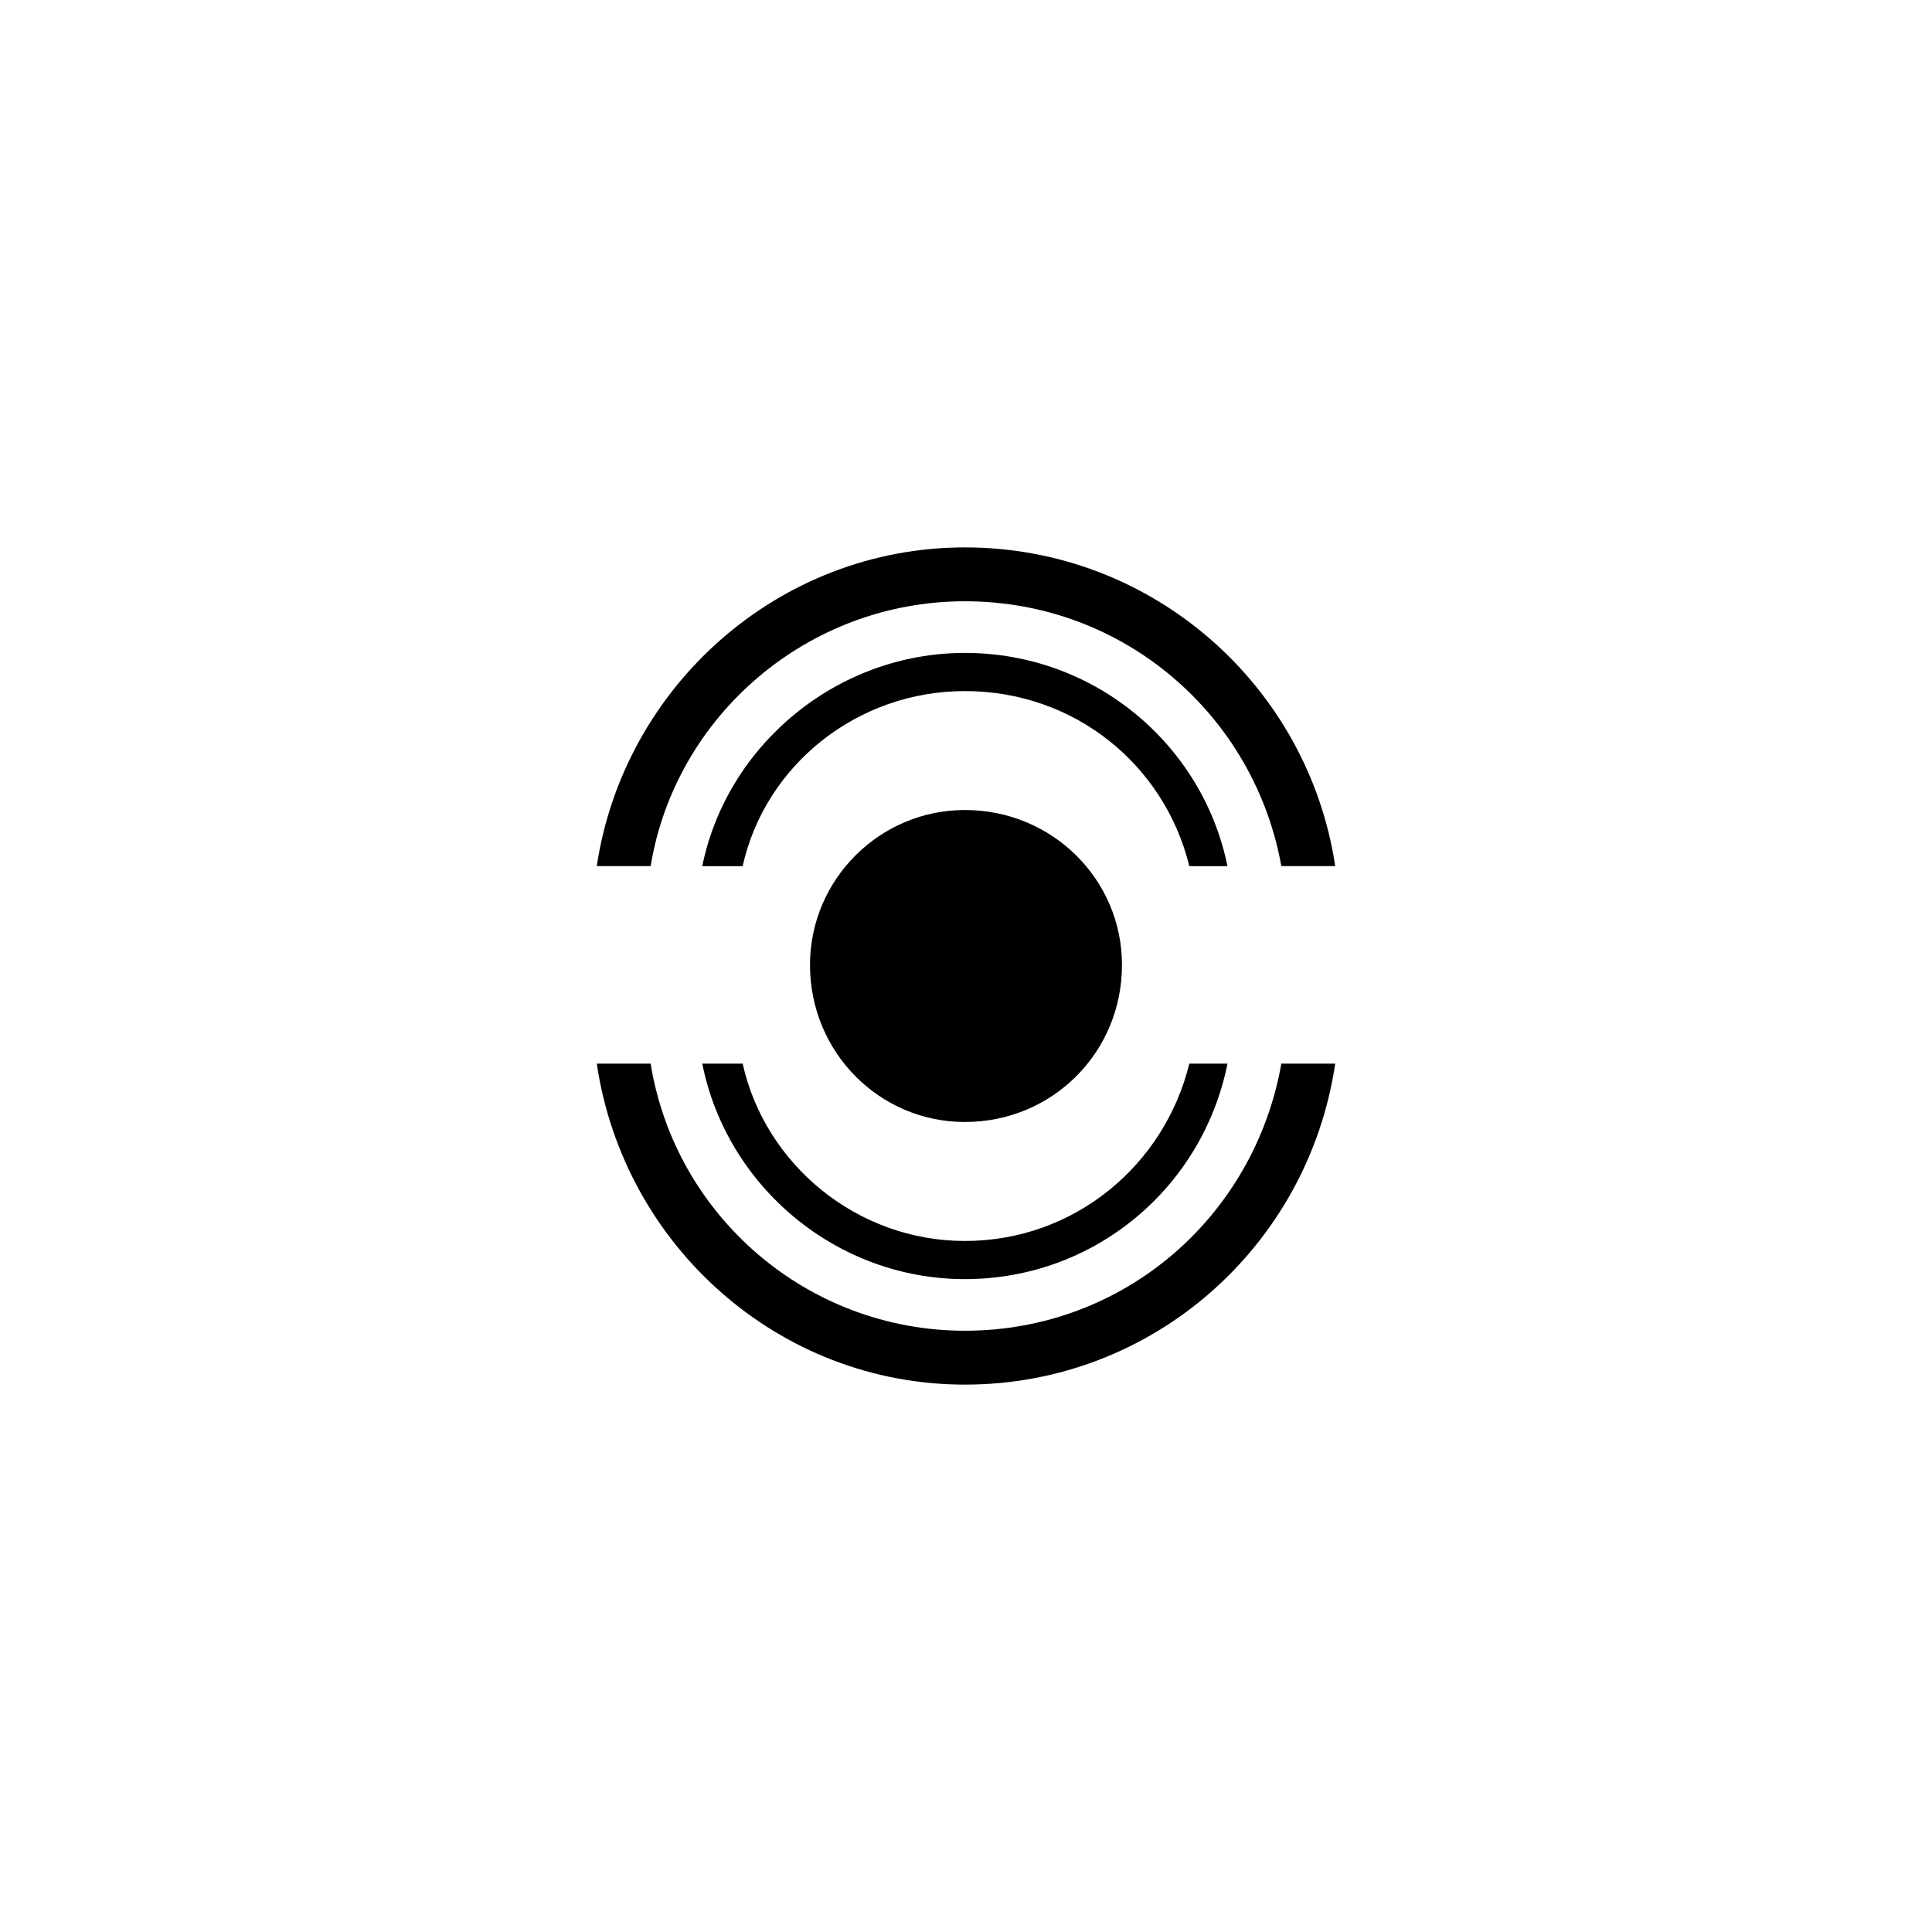
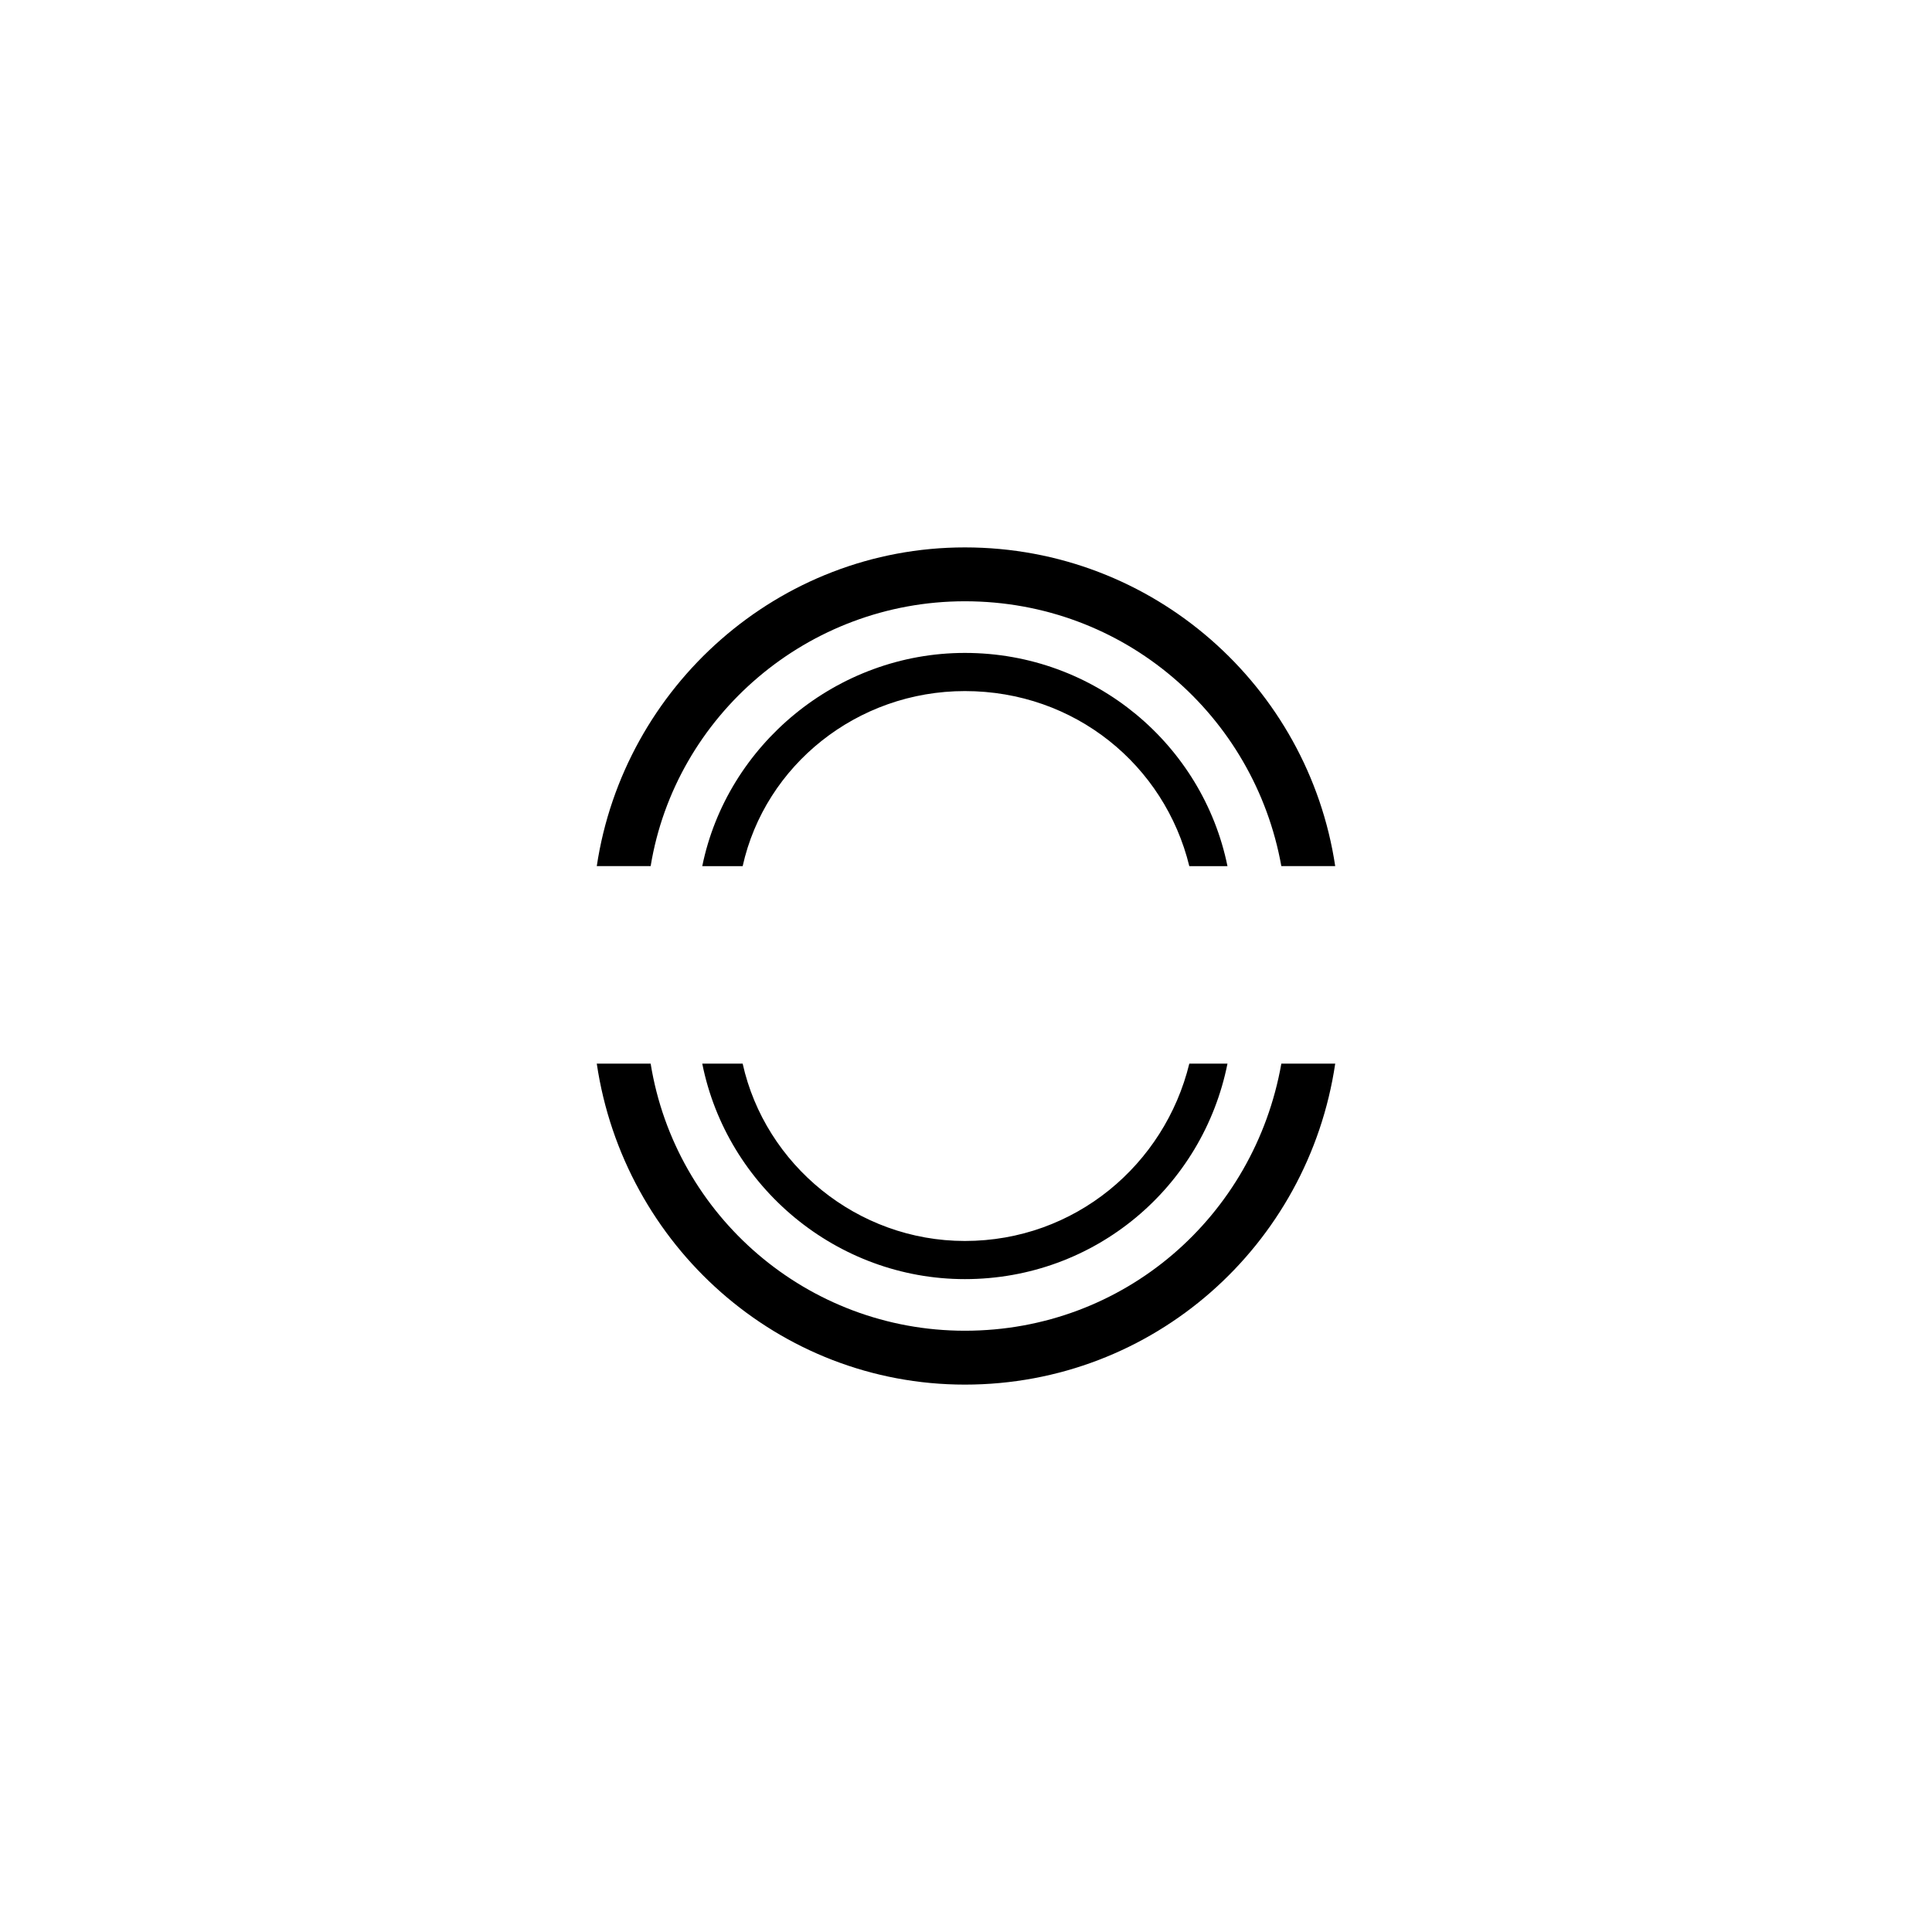
<svg xmlns="http://www.w3.org/2000/svg" fill="#000000" width="800px" height="800px" version="1.1" viewBox="144 144 512 512">
-   <path d="m399.7 358.66c23.199 0 41.637 18.438 41.637 41.043 0 23.199-18.438 41.637-41.637 41.637-22.602 0-41.043-18.438-41.043-41.637 0-22.602 18.438-41.043 41.043-41.043zm0-69.594c49.965 0 91.008 36.879 98.145 84.465h-14.277c-7.137-39.852-41.637-70.188-83.867-70.188-41.637 0-76.73 30.336-83.273 70.188h-14.277c7.137-47.586 48.18-84.465 97.551-84.465zm0 221.87c49.965 0 91.008-36.879 98.145-85.059h-14.277c-7.137 40.449-41.637 70.781-83.867 70.781-41.637 0-76.73-30.336-83.273-70.781h-14.277c7.137 48.18 48.18 85.059 97.551 85.059zm0-27.957c34.5 0 63.051-24.387 69.594-57.102h-10.113c-6.543 26.766-30.336 46.992-59.48 46.992-28.551 0-52.938-20.223-58.887-46.992h-10.707c6.543 32.715 35.688 57.102 69.594 57.102zm0-165.95c34.5 0 63.051 24.387 69.594 56.508h-10.113c-6.543-26.766-30.336-46.395-59.48-46.395-28.551 0-52.938 19.629-58.887 46.395h-10.707c6.543-32.121 35.688-56.508 69.594-56.508z" fill-rule="evenodd" />
+   <path d="m399.7 358.66zm0-69.594c49.965 0 91.008 36.879 98.145 84.465h-14.277c-7.137-39.852-41.637-70.188-83.867-70.188-41.637 0-76.73 30.336-83.273 70.188h-14.277c7.137-47.586 48.18-84.465 97.551-84.465zm0 221.87c49.965 0 91.008-36.879 98.145-85.059h-14.277c-7.137 40.449-41.637 70.781-83.867 70.781-41.637 0-76.73-30.336-83.273-70.781h-14.277c7.137 48.18 48.18 85.059 97.551 85.059zm0-27.957c34.5 0 63.051-24.387 69.594-57.102h-10.113c-6.543 26.766-30.336 46.992-59.48 46.992-28.551 0-52.938-20.223-58.887-46.992h-10.707c6.543 32.715 35.688 57.102 69.594 57.102zm0-165.95c34.5 0 63.051 24.387 69.594 56.508h-10.113c-6.543-26.766-30.336-46.395-59.48-46.395-28.551 0-52.938 19.629-58.887 46.395h-10.707c6.543-32.121 35.688-56.508 69.594-56.508z" fill-rule="evenodd" />
</svg>